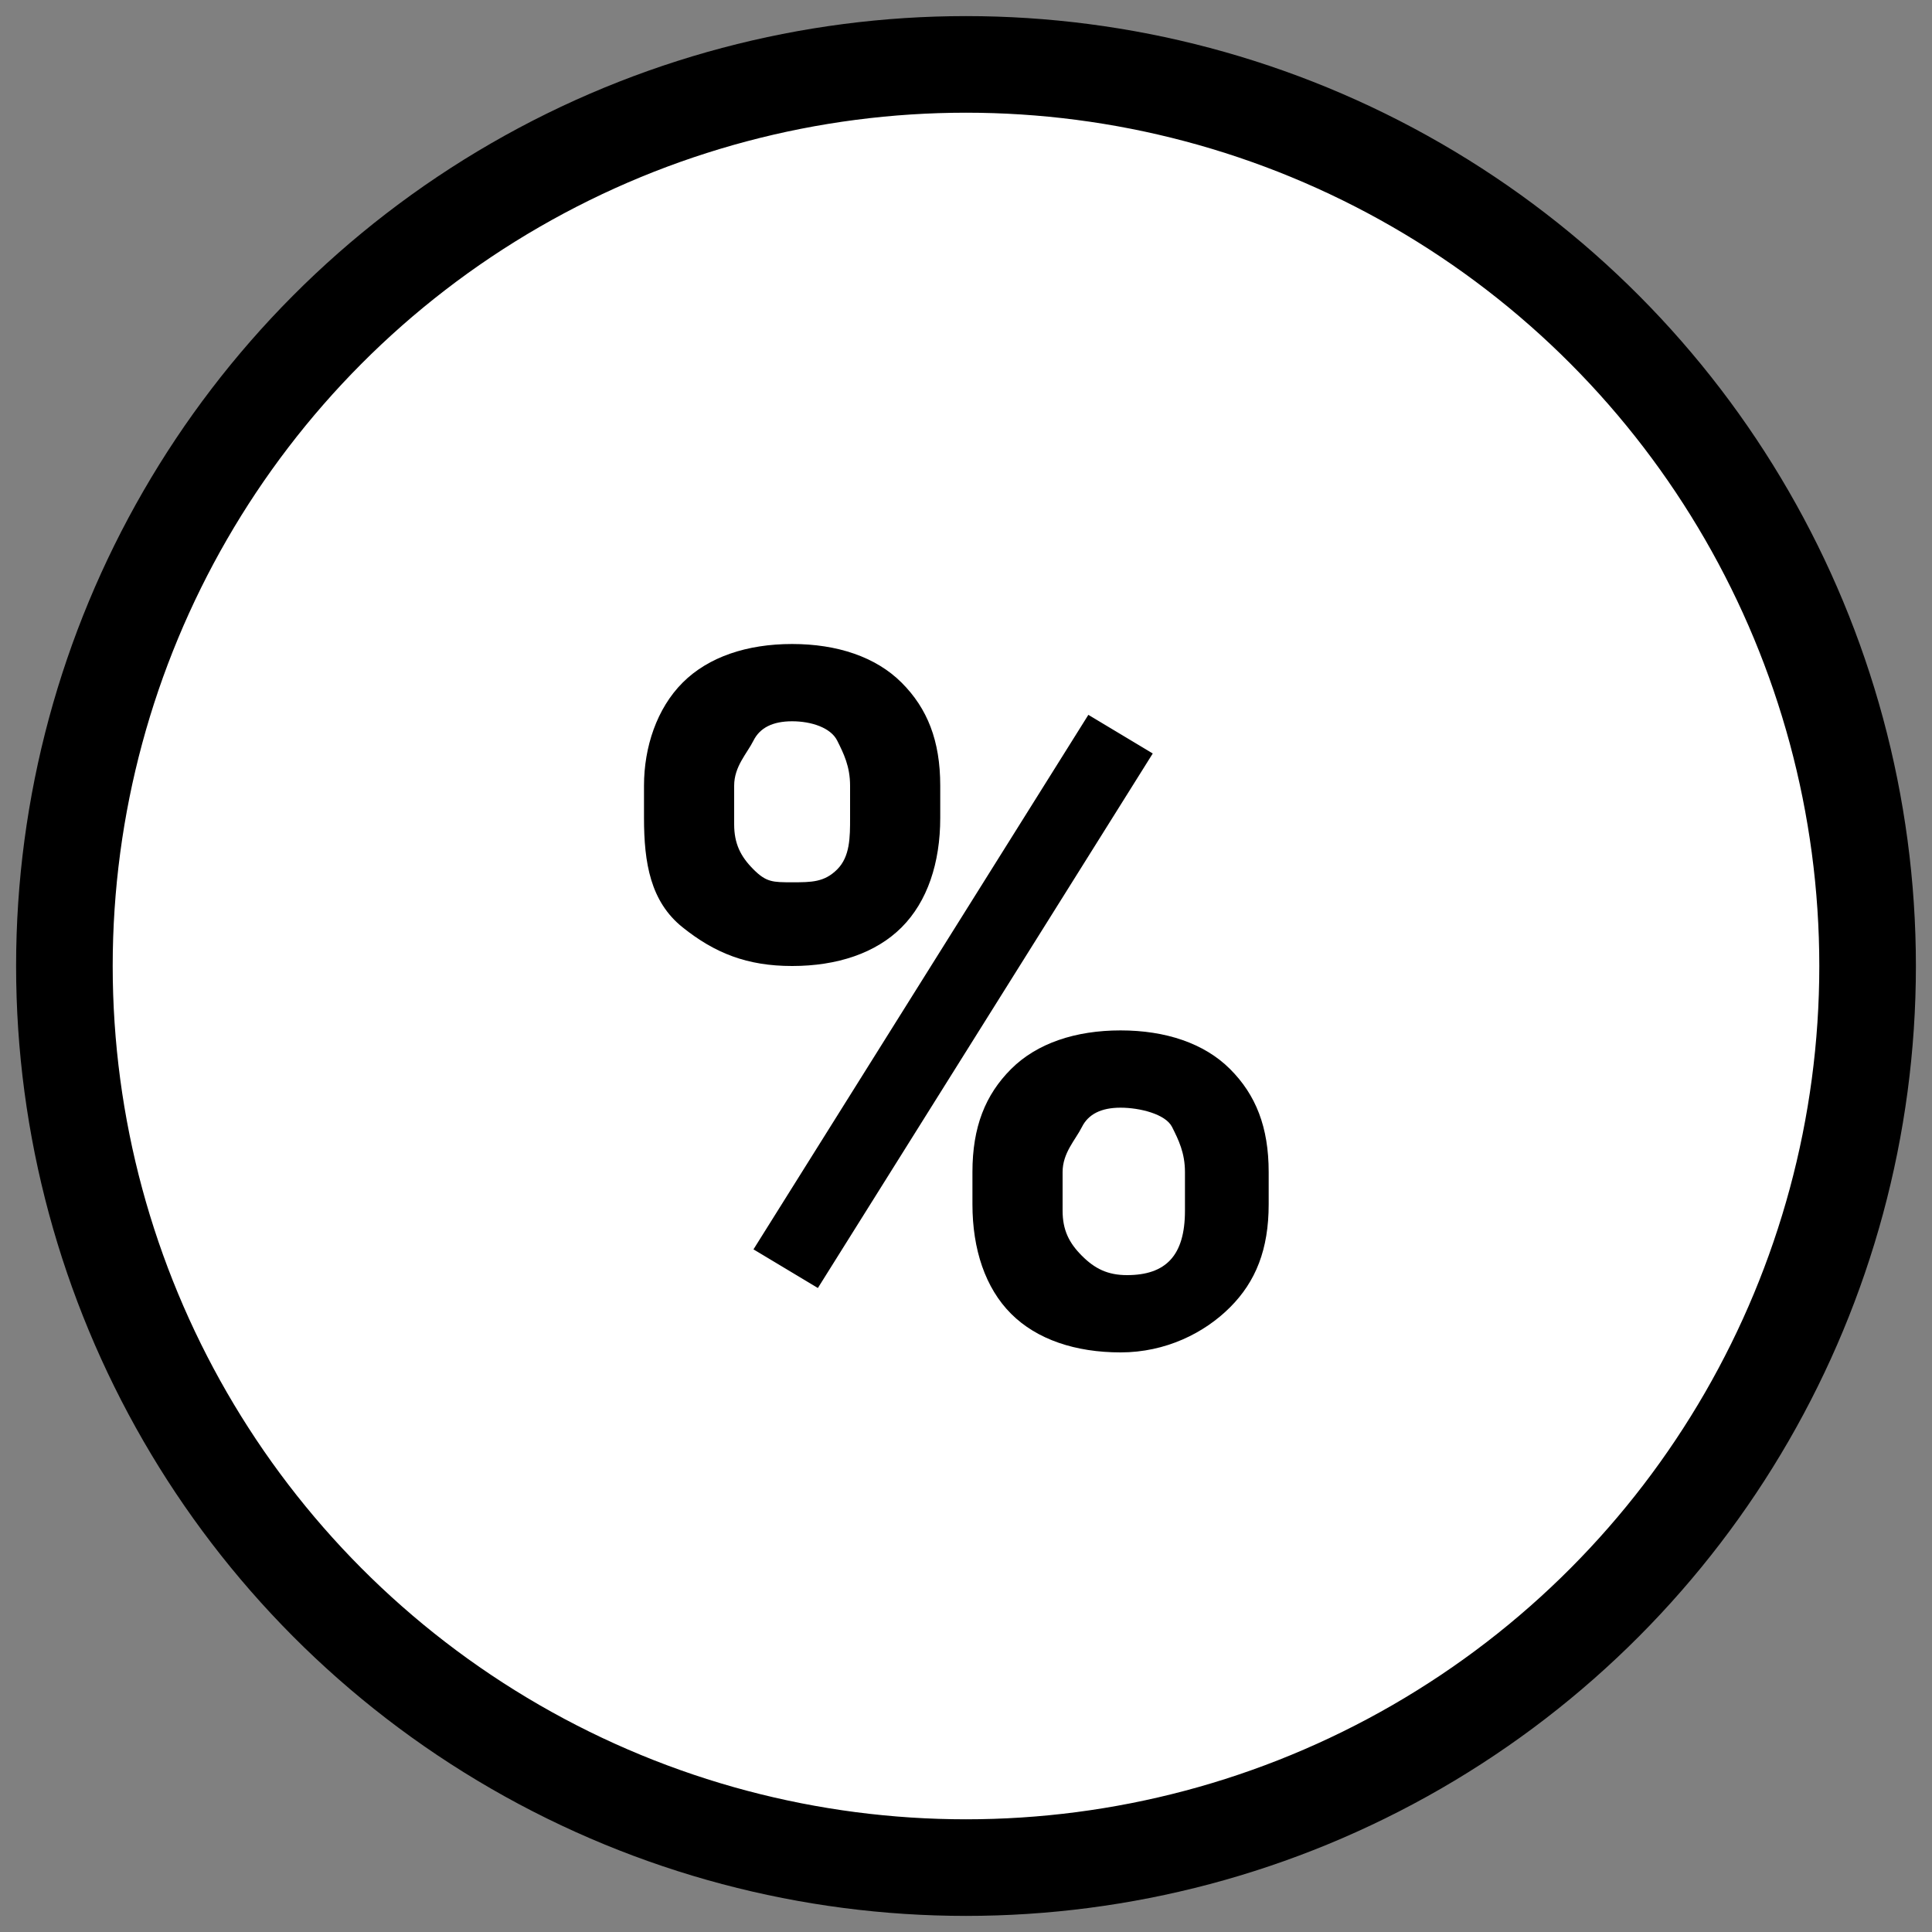
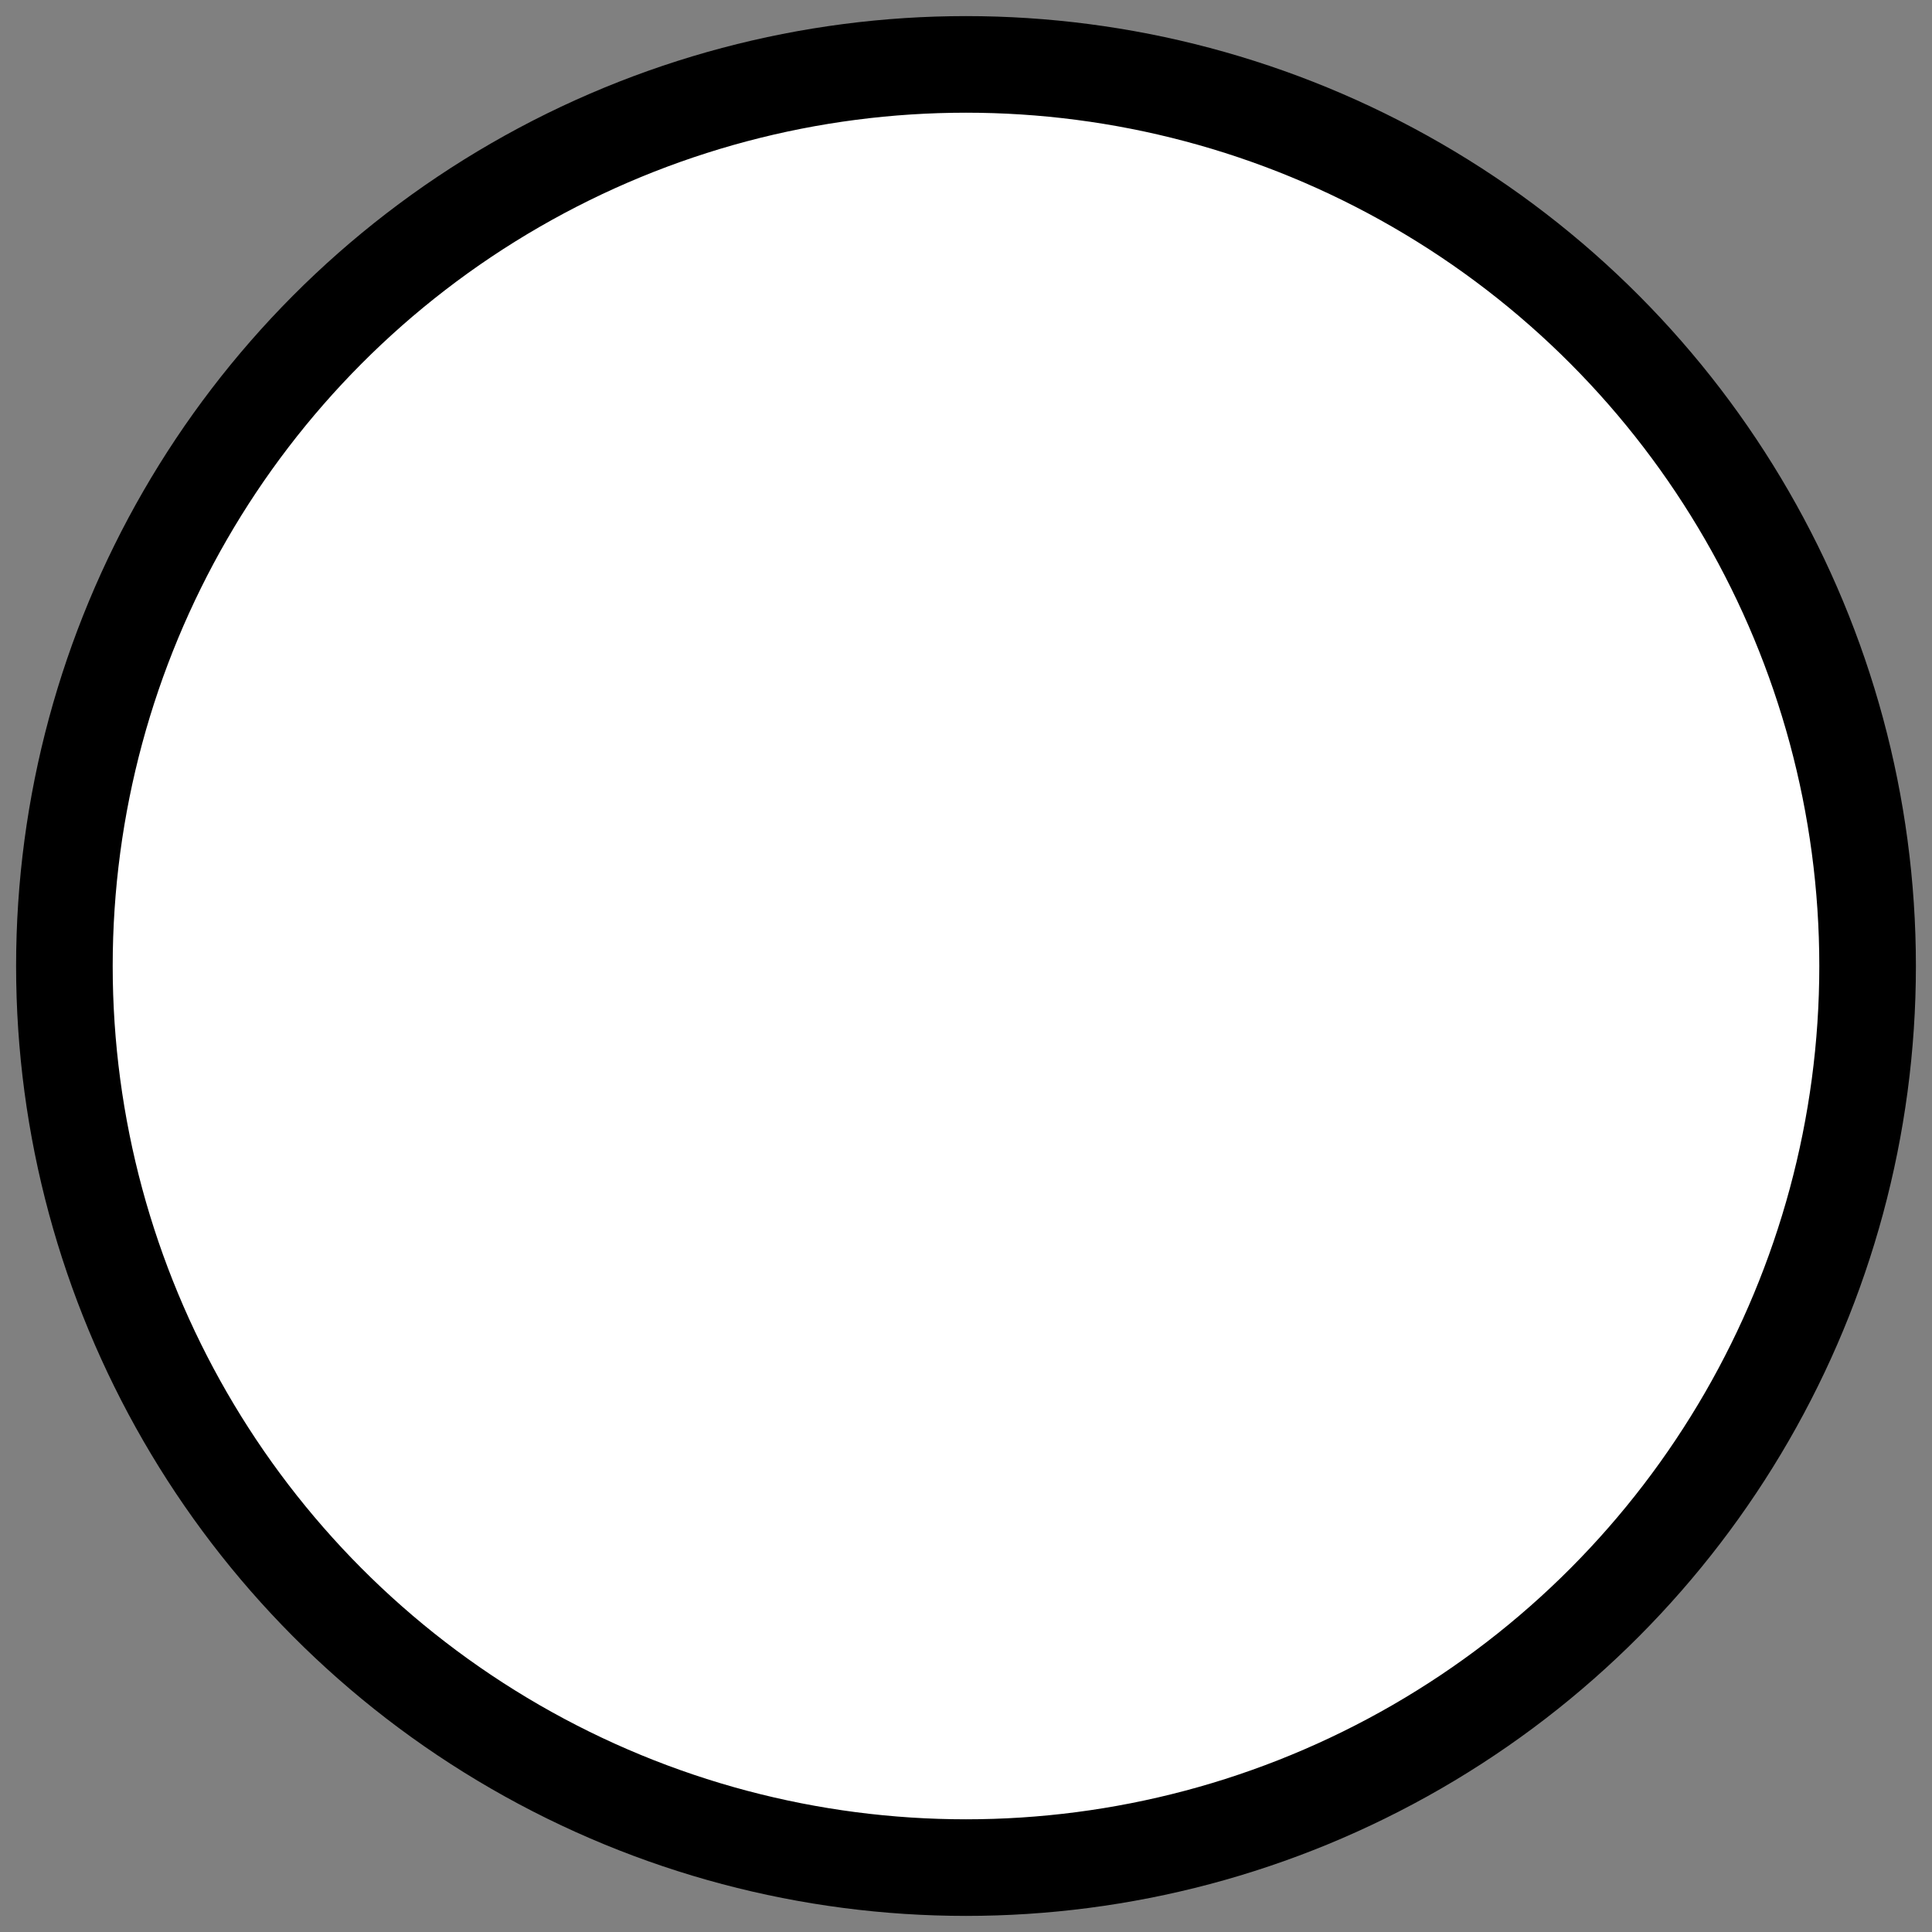
<svg xmlns="http://www.w3.org/2000/svg" xml:space="preserve" viewBox="0 0 30 30">
  <rect x="0" y="0" width="30" height="30" fill="#808080" stroke="none" />
  <g transform="translate(1 1)">
    <circle cx="14" cy="14" r="14" style="fill:#fff;stroke:#000;stroke-width:1.5;stroke-linecap:round;stroke-linejoin:round" />
-     <path d="M9 11.2c0-.6.2-1.2.6-1.6s1-.6 1.7-.6 1.3.2 1.7.6.6.9.6 1.6v.5c0 .7-.2 1.3-.6 1.7s-1 .6-1.7.6-1.2-.2-1.7-.6-.6-1-.6-1.7zm1.4.6c0 .3.1.5.3.7s.3.2.6.2.5 0 .7-.2.2-.5.2-.8v-.5c0-.3-.1-.5-.2-.7s-.4-.3-.7-.3c-.3 0-.5.1-.6.3s-.3.4-.3.7zm3.7 5.4c0-.7.2-1.2.6-1.6s1-.6 1.7-.6 1.3.2 1.7.6.6.9.6 1.6v.5c0 .7-.2 1.2-.6 1.6s-1 .7-1.7.7-1.3-.2-1.7-.6-.6-1-.6-1.7zm1.4.6c0 .3.1.5.3.7s.4.3.7.3c.6 0 .9-.3.9-1v-.6c0-.3-.1-.5-.2-.7s-.5-.3-.8-.3-.5.1-.6.3-.3.4-.3.7zM11.7 19l-1-.6 5.2-8.3 1 .6z" />
  </g>
</svg>